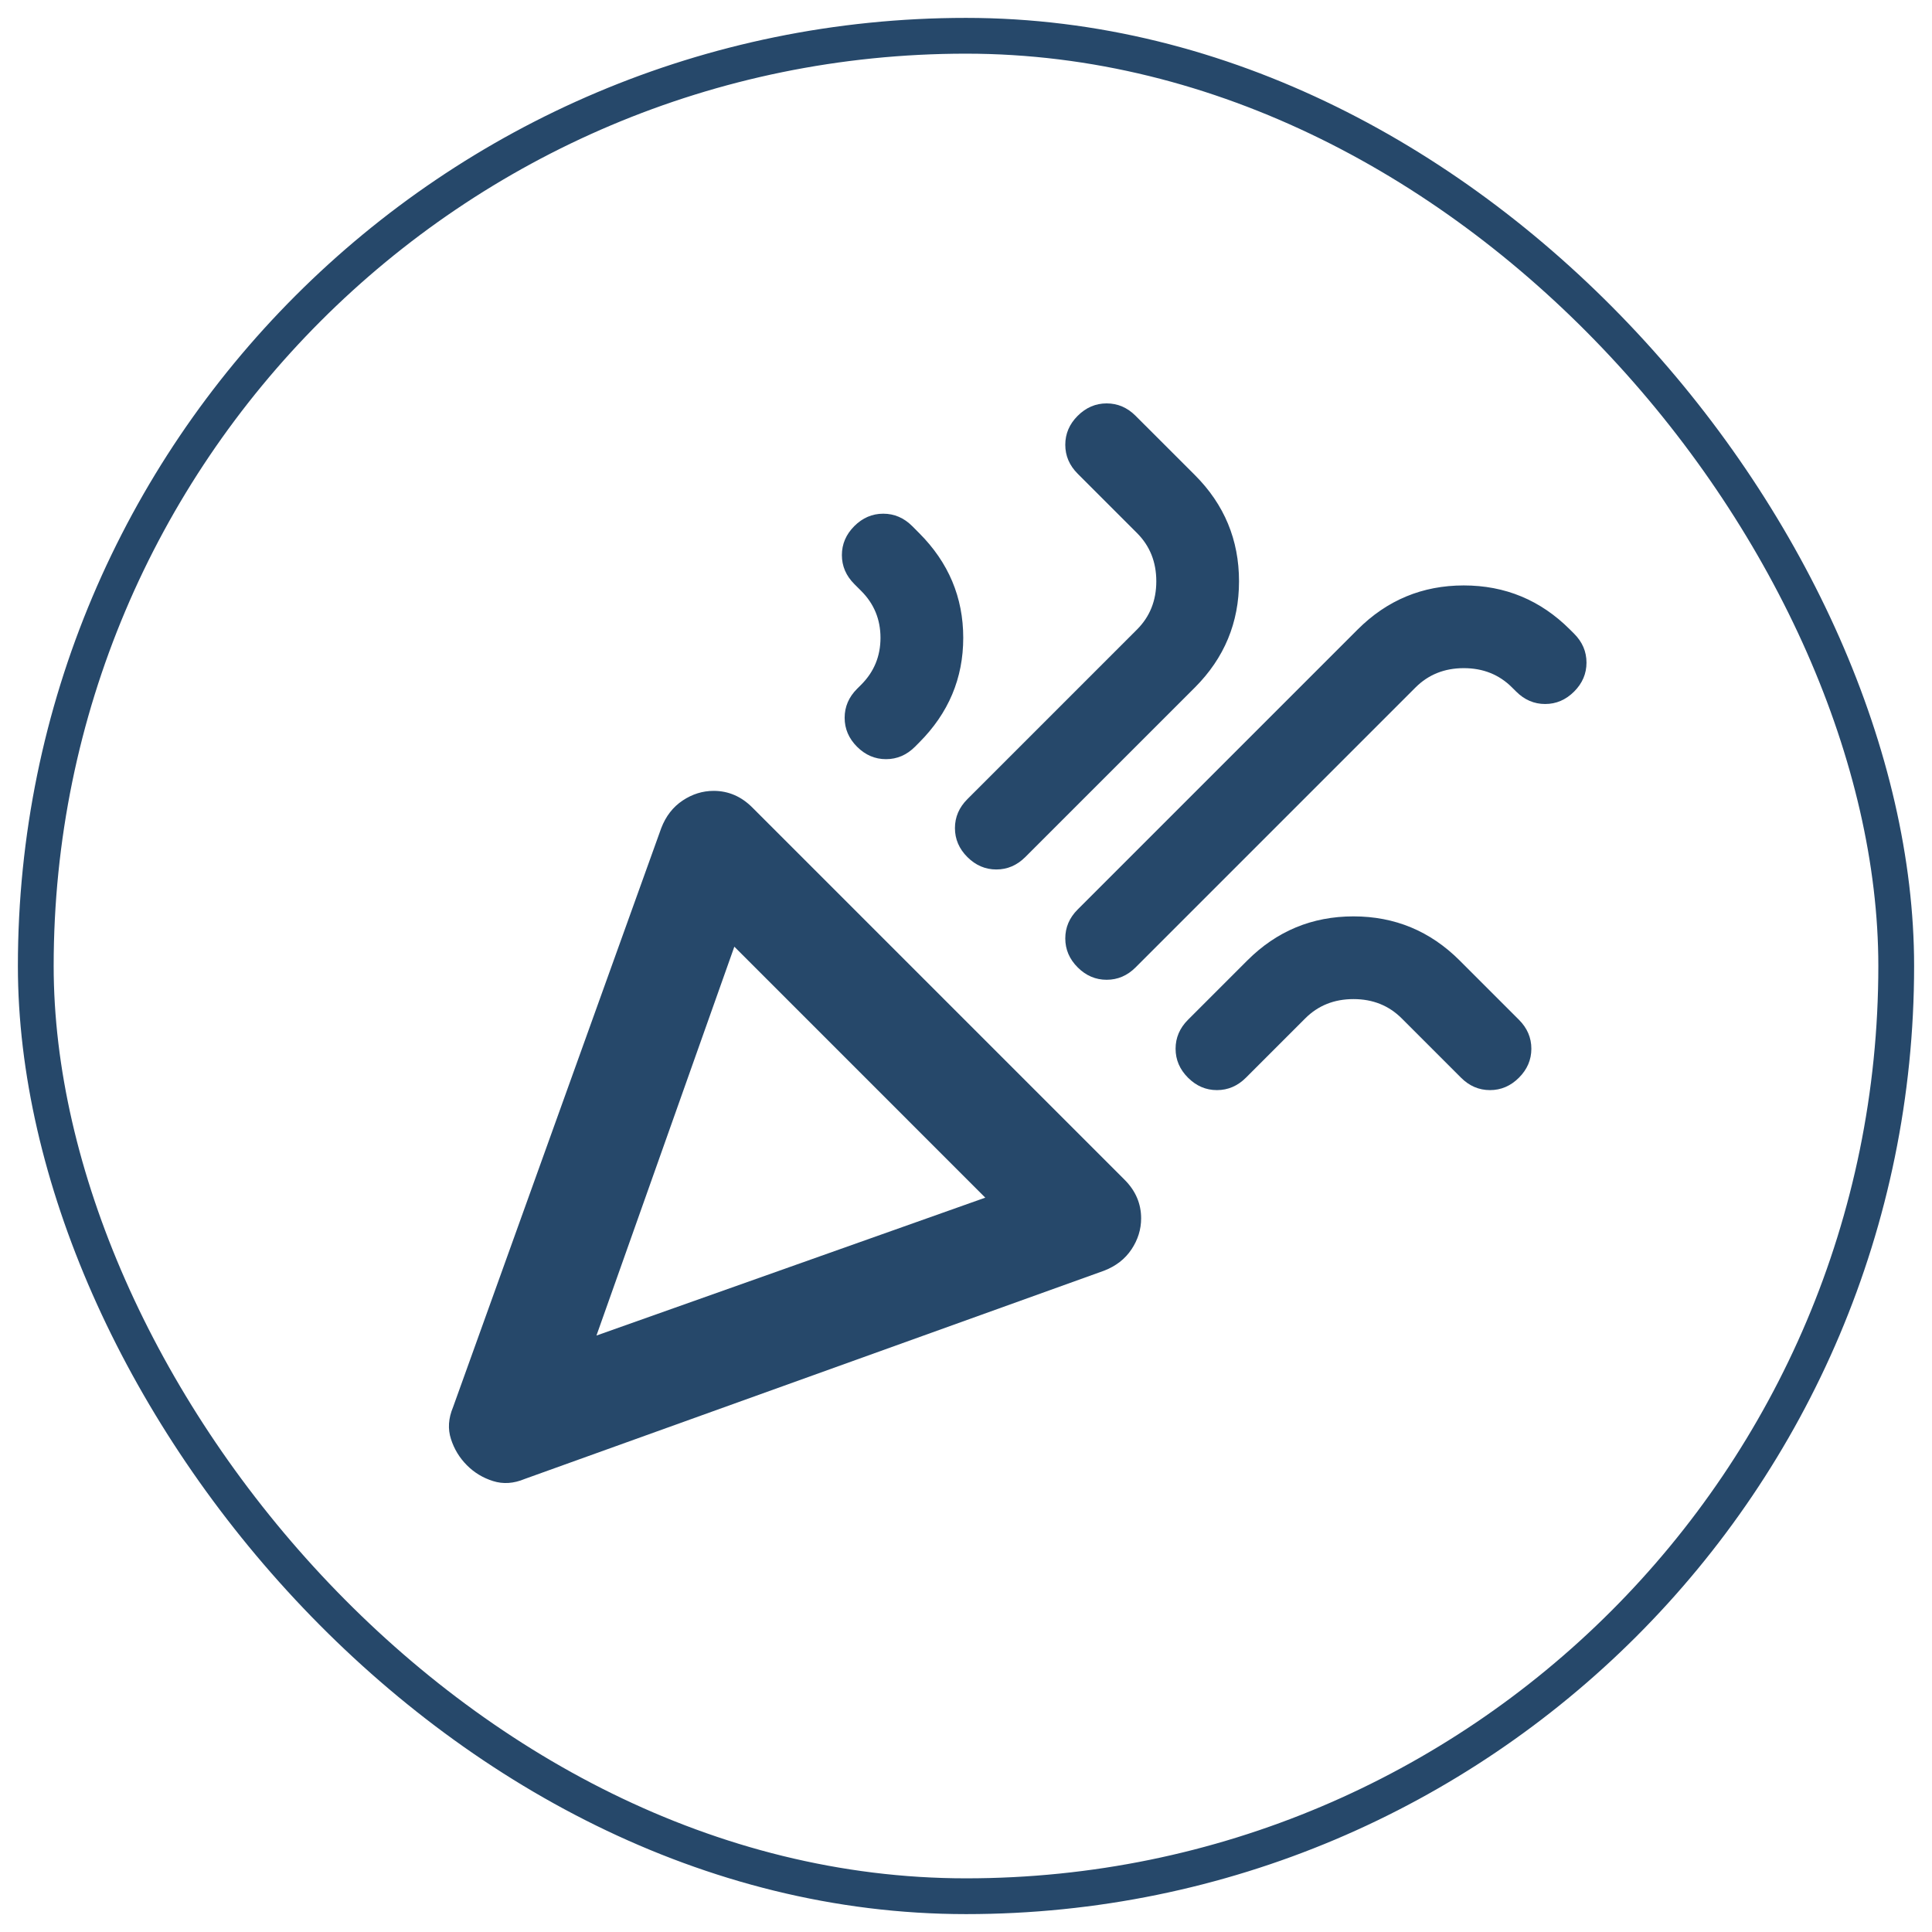
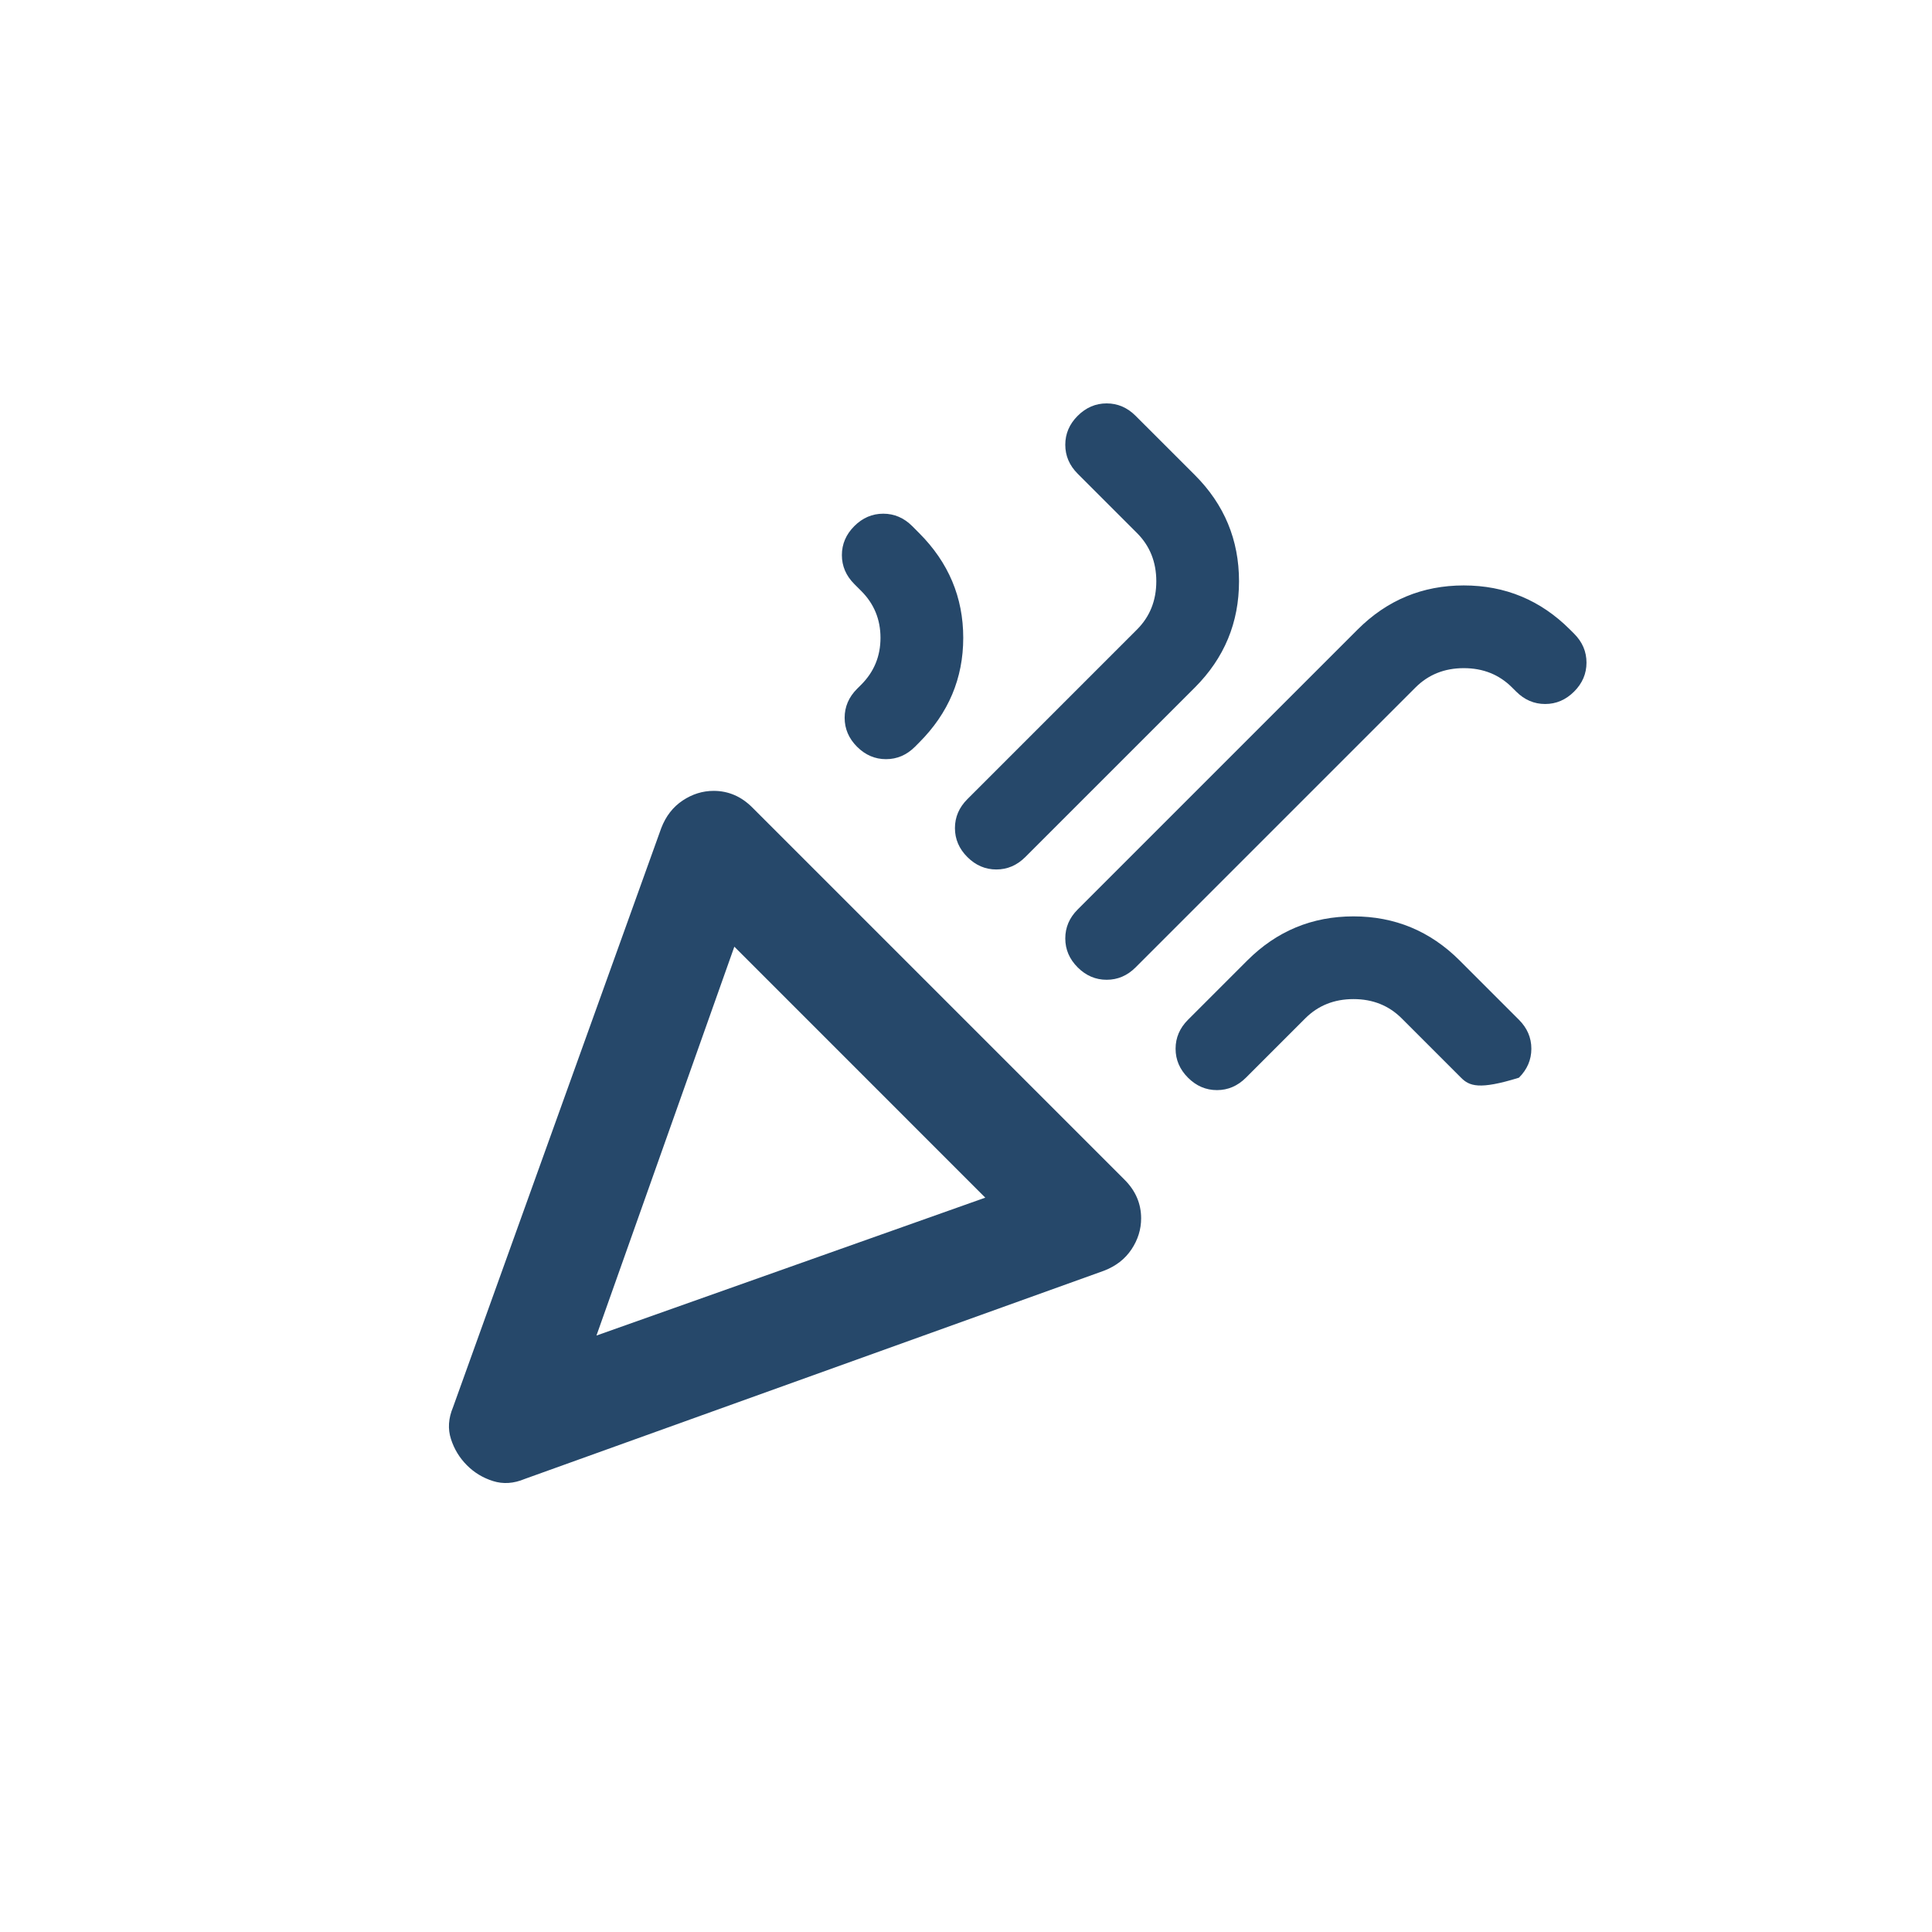
<svg xmlns="http://www.w3.org/2000/svg" width="54" height="54" viewBox="0 0 54 54" fill="none">
-   <rect x="1" y="1" width="52" height="52" rx="26" stroke="#26486A" />
-   <path d="M16.671 37.329L27.539 33.475L20.525 26.46L16.671 37.329ZM43.997 19.33C43.765 19.561 43.496 19.677 43.187 19.677C42.879 19.677 42.609 19.561 42.378 19.33L42.262 19.215C41.903 18.855 41.453 18.675 40.913 18.675C40.374 18.675 39.924 18.855 39.564 19.215L31.74 27.039C31.509 27.27 31.239 27.385 30.931 27.385C30.623 27.385 30.353 27.27 30.122 27.039C29.89 26.807 29.775 26.538 29.775 26.229C29.775 25.921 29.89 25.651 30.122 25.42L37.946 17.596C38.768 16.774 39.757 16.363 40.913 16.363C42.069 16.363 43.059 16.774 43.881 17.596L43.997 17.712C44.228 17.943 44.343 18.212 44.343 18.521C44.343 18.829 44.228 19.099 43.997 19.33ZM23.878 14.705C24.109 14.474 24.379 14.358 24.687 14.358C24.996 14.358 25.265 14.474 25.497 14.705L25.689 14.898C26.512 15.72 26.923 16.697 26.923 17.827C26.923 18.958 26.512 19.934 25.689 20.756L25.574 20.872C25.342 21.103 25.073 21.219 24.764 21.219C24.456 21.219 24.186 21.103 23.955 20.872C23.724 20.641 23.608 20.371 23.608 20.062C23.608 19.754 23.724 19.484 23.955 19.253L24.071 19.137C24.43 18.778 24.61 18.341 24.61 17.827C24.61 17.313 24.43 16.876 24.071 16.517L23.878 16.324C23.647 16.093 23.531 15.823 23.531 15.515C23.531 15.206 23.647 14.937 23.878 14.705ZM30.122 11.622C30.353 11.391 30.623 11.275 30.931 11.275C31.239 11.275 31.509 11.391 31.74 11.622L33.398 13.279C34.22 14.101 34.631 15.091 34.631 16.247C34.631 17.403 34.22 18.392 33.398 19.215L28.657 23.955C28.426 24.186 28.156 24.302 27.848 24.302C27.539 24.302 27.27 24.186 27.038 23.955C26.807 23.724 26.691 23.454 26.691 23.146C26.691 22.837 26.807 22.568 27.038 22.337L31.779 17.596C32.139 17.236 32.319 16.787 32.319 16.247C32.319 15.707 32.139 15.258 31.779 14.898L30.122 13.241C29.89 13.009 29.775 12.74 29.775 12.431C29.775 12.123 29.89 11.853 30.122 11.622ZM42.455 30.122C42.224 30.353 41.954 30.469 41.646 30.469C41.337 30.469 41.067 30.353 40.836 30.122L39.179 28.465C38.819 28.105 38.37 27.925 37.83 27.925C37.29 27.925 36.841 28.105 36.481 28.465L34.824 30.122C34.592 30.353 34.323 30.469 34.014 30.469C33.706 30.469 33.436 30.353 33.205 30.122C32.974 29.891 32.858 29.621 32.858 29.312C32.858 29.004 32.974 28.734 33.205 28.503L34.862 26.846C35.684 26.024 36.674 25.613 37.83 25.613C38.986 25.613 39.975 26.024 40.798 26.846L42.455 28.503C42.686 28.734 42.802 29.004 42.802 29.312C42.802 29.621 42.686 29.891 42.455 30.122ZM12.662 39.333L18.482 23.146C18.61 22.812 18.81 22.555 19.08 22.375C19.351 22.195 19.639 22.105 19.947 22.105C20.152 22.105 20.345 22.144 20.525 22.221C20.705 22.298 20.872 22.414 21.026 22.568L31.432 32.974C31.586 33.128 31.702 33.295 31.779 33.475C31.856 33.655 31.895 33.848 31.895 34.053C31.895 34.361 31.805 34.651 31.625 34.921C31.445 35.191 31.188 35.39 30.854 35.518L14.666 41.337C14.358 41.466 14.063 41.486 13.78 41.396C13.497 41.307 13.253 41.159 13.048 40.952C12.842 40.745 12.694 40.501 12.604 40.22C12.513 39.938 12.533 39.643 12.662 39.333Z" fill="#26486A" />
+   <path d="M16.671 37.329L27.539 33.475L20.525 26.46L16.671 37.329ZM43.997 19.33C43.765 19.561 43.496 19.677 43.187 19.677C42.879 19.677 42.609 19.561 42.378 19.33L42.262 19.215C41.903 18.855 41.453 18.675 40.913 18.675C40.374 18.675 39.924 18.855 39.564 19.215L31.74 27.039C31.509 27.27 31.239 27.385 30.931 27.385C30.623 27.385 30.353 27.27 30.122 27.039C29.89 26.807 29.775 26.538 29.775 26.229C29.775 25.921 29.89 25.651 30.122 25.42L37.946 17.596C38.768 16.774 39.757 16.363 40.913 16.363C42.069 16.363 43.059 16.774 43.881 17.596L43.997 17.712C44.228 17.943 44.343 18.212 44.343 18.521C44.343 18.829 44.228 19.099 43.997 19.33ZM23.878 14.705C24.109 14.474 24.379 14.358 24.687 14.358C24.996 14.358 25.265 14.474 25.497 14.705L25.689 14.898C26.512 15.72 26.923 16.697 26.923 17.827C26.923 18.958 26.512 19.934 25.689 20.756L25.574 20.872C25.342 21.103 25.073 21.219 24.764 21.219C24.456 21.219 24.186 21.103 23.955 20.872C23.724 20.641 23.608 20.371 23.608 20.062C23.608 19.754 23.724 19.484 23.955 19.253L24.071 19.137C24.43 18.778 24.61 18.341 24.61 17.827C24.61 17.313 24.43 16.876 24.071 16.517L23.878 16.324C23.647 16.093 23.531 15.823 23.531 15.515C23.531 15.206 23.647 14.937 23.878 14.705ZM30.122 11.622C30.353 11.391 30.623 11.275 30.931 11.275C31.239 11.275 31.509 11.391 31.74 11.622L33.398 13.279C34.22 14.101 34.631 15.091 34.631 16.247C34.631 17.403 34.22 18.392 33.398 19.215L28.657 23.955C28.426 24.186 28.156 24.302 27.848 24.302C27.539 24.302 27.27 24.186 27.038 23.955C26.807 23.724 26.691 23.454 26.691 23.146C26.691 22.837 26.807 22.568 27.038 22.337L31.779 17.596C32.139 17.236 32.319 16.787 32.319 16.247C32.319 15.707 32.139 15.258 31.779 14.898L30.122 13.241C29.89 13.009 29.775 12.74 29.775 12.431C29.775 12.123 29.89 11.853 30.122 11.622ZM42.455 30.122C41.337 30.469 41.067 30.353 40.836 30.122L39.179 28.465C38.819 28.105 38.37 27.925 37.83 27.925C37.29 27.925 36.841 28.105 36.481 28.465L34.824 30.122C34.592 30.353 34.323 30.469 34.014 30.469C33.706 30.469 33.436 30.353 33.205 30.122C32.974 29.891 32.858 29.621 32.858 29.312C32.858 29.004 32.974 28.734 33.205 28.503L34.862 26.846C35.684 26.024 36.674 25.613 37.83 25.613C38.986 25.613 39.975 26.024 40.798 26.846L42.455 28.503C42.686 28.734 42.802 29.004 42.802 29.312C42.802 29.621 42.686 29.891 42.455 30.122ZM12.662 39.333L18.482 23.146C18.61 22.812 18.81 22.555 19.08 22.375C19.351 22.195 19.639 22.105 19.947 22.105C20.152 22.105 20.345 22.144 20.525 22.221C20.705 22.298 20.872 22.414 21.026 22.568L31.432 32.974C31.586 33.128 31.702 33.295 31.779 33.475C31.856 33.655 31.895 33.848 31.895 34.053C31.895 34.361 31.805 34.651 31.625 34.921C31.445 35.191 31.188 35.39 30.854 35.518L14.666 41.337C14.358 41.466 14.063 41.486 13.78 41.396C13.497 41.307 13.253 41.159 13.048 40.952C12.842 40.745 12.694 40.501 12.604 40.22C12.513 39.938 12.533 39.643 12.662 39.333Z" fill="#26486A" />
</svg>